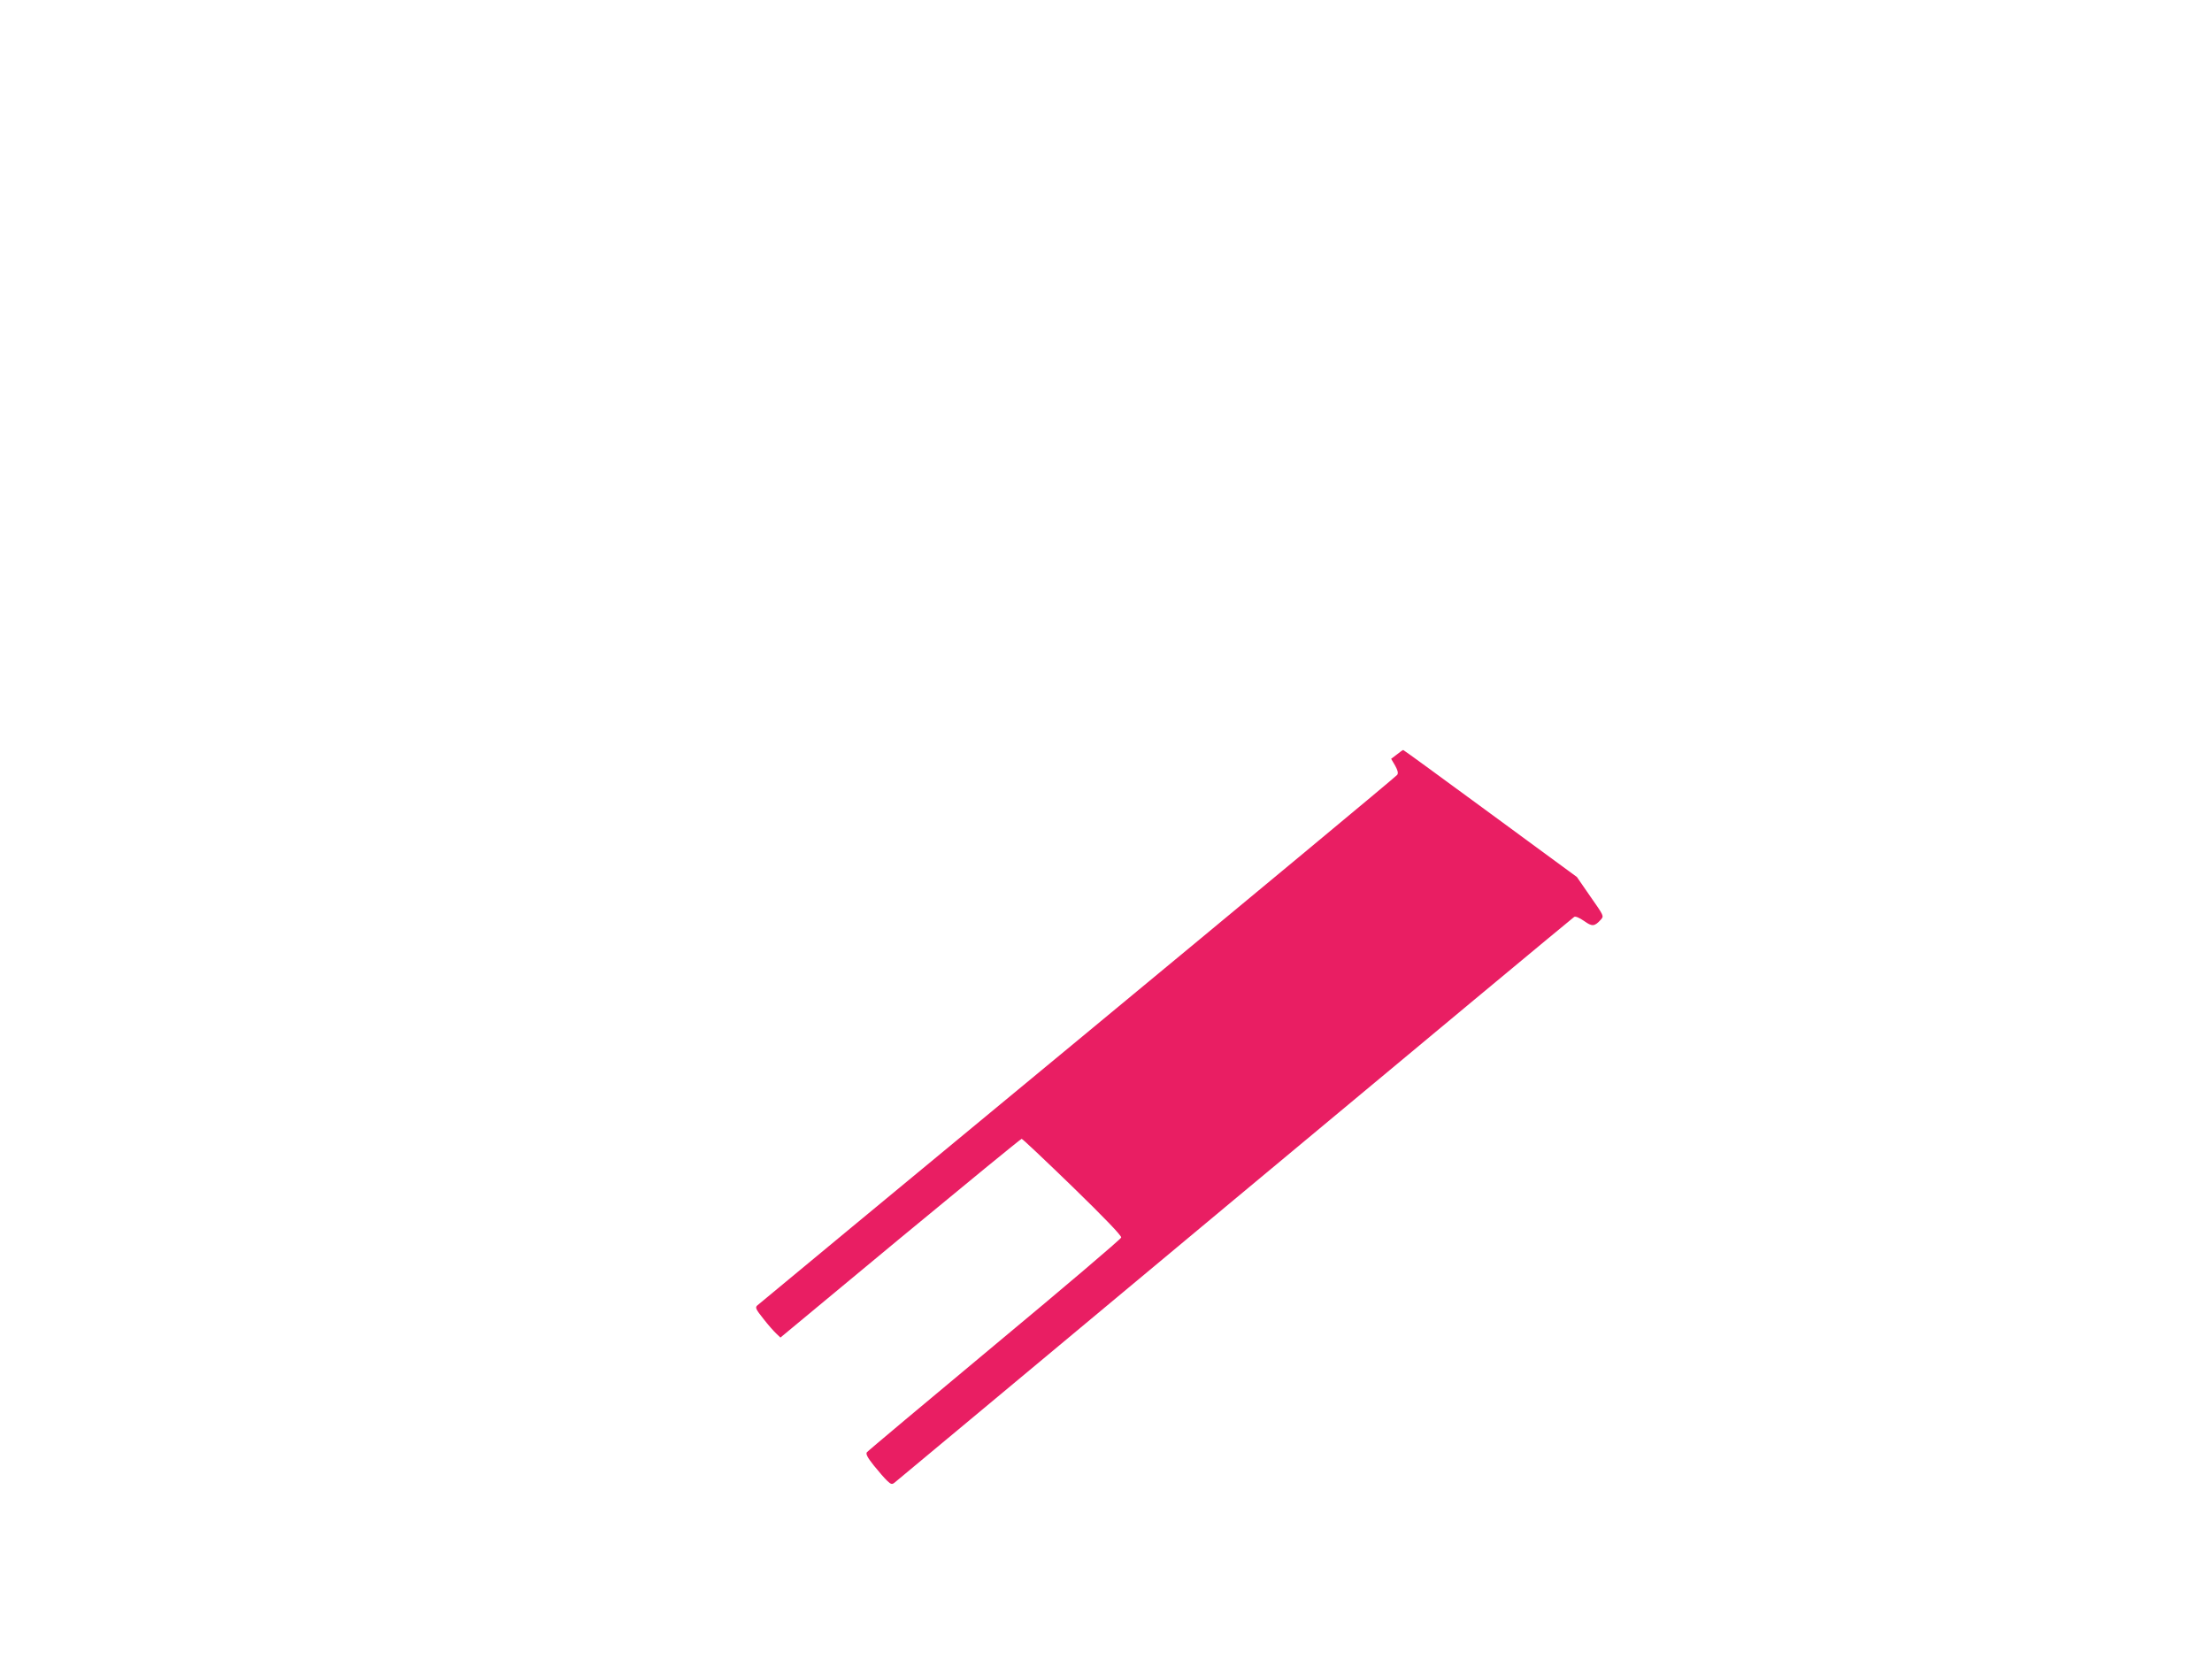
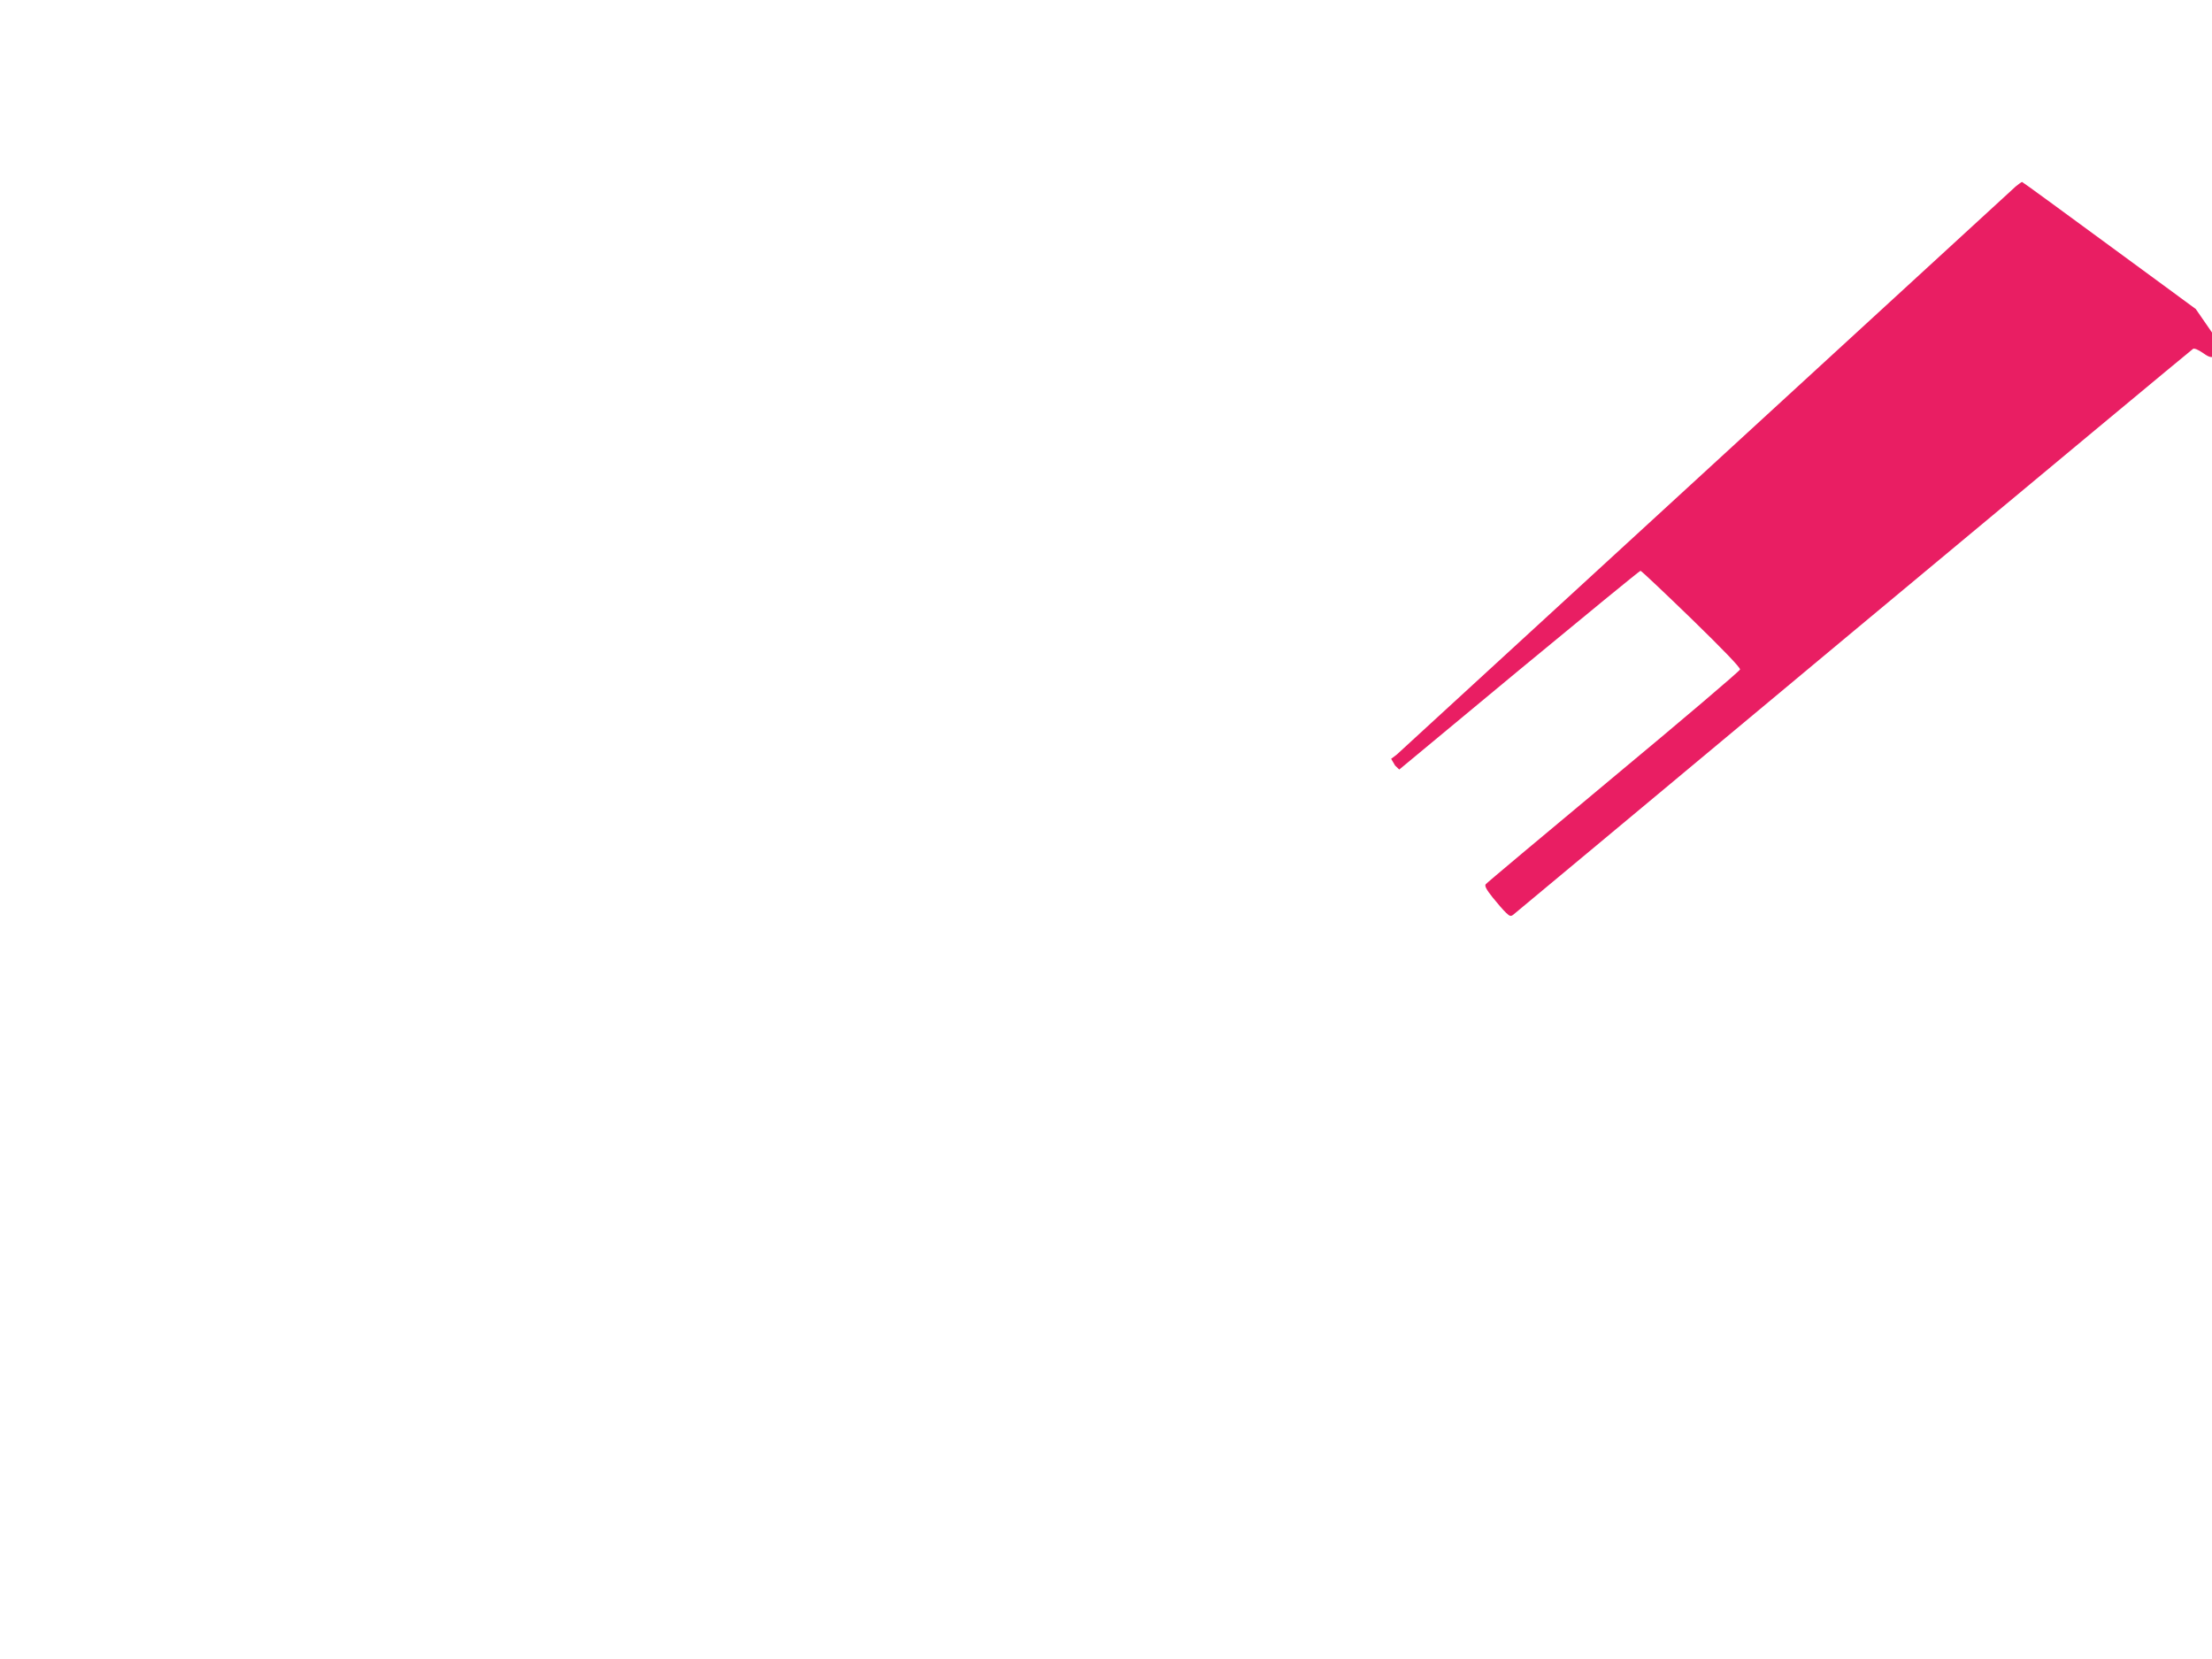
<svg xmlns="http://www.w3.org/2000/svg" version="1.0" width="1280pt" height="960pt" viewBox="0 0 1280 960" preserveAspectRatio="xMidYMid meet">
  <g transform="translate(0,960) scale(0.1,-0.1)" fill="#e91e63" stroke="none">
-     <path d="M8083 5234 l-33 -25 23 -39 c16 -29 19 -44 12 -54 -5 -8 -838 -700 -1850 -1537 -1012 -836 -1846 -1527 -1854 -1534 -12 -12 -6 -23 37 -77 27 -35 61 -73 74 -85 l24 -23 693 575 c382 316 698 575 703 575 5 0 137 -125 294 -277 184 -179 284 -283 282 -294 -2 -9 -331 -289 -733 -623 -401 -334 -734 -613 -739 -620 -7 -10 5 -32 41 -77 28 -35 63 -75 77 -88 22 -21 28 -22 43 -10 10 8 896 746 1968 1640 1073 894 1957 1629 1964 1633 8 5 29 -4 57 -23 47 -34 61 -33 98 8 18 20 17 22 -61 133 l-78 113 -500 367 c-275 202 -502 368 -505 368 -3 0 -20 -12 -37 -26z" />
+     <path d="M8083 5234 l-33 -25 23 -39 l24 -23 693 575 c382 316 698 575 703 575 5 0 137 -125 294 -277 184 -179 284 -283 282 -294 -2 -9 -331 -289 -733 -623 -401 -334 -734 -613 -739 -620 -7 -10 5 -32 41 -77 28 -35 63 -75 77 -88 22 -21 28 -22 43 -10 10 8 896 746 1968 1640 1073 894 1957 1629 1964 1633 8 5 29 -4 57 -23 47 -34 61 -33 98 8 18 20 17 22 -61 133 l-78 113 -500 367 c-275 202 -502 368 -505 368 -3 0 -20 -12 -37 -26z" />
  </g>
</svg>